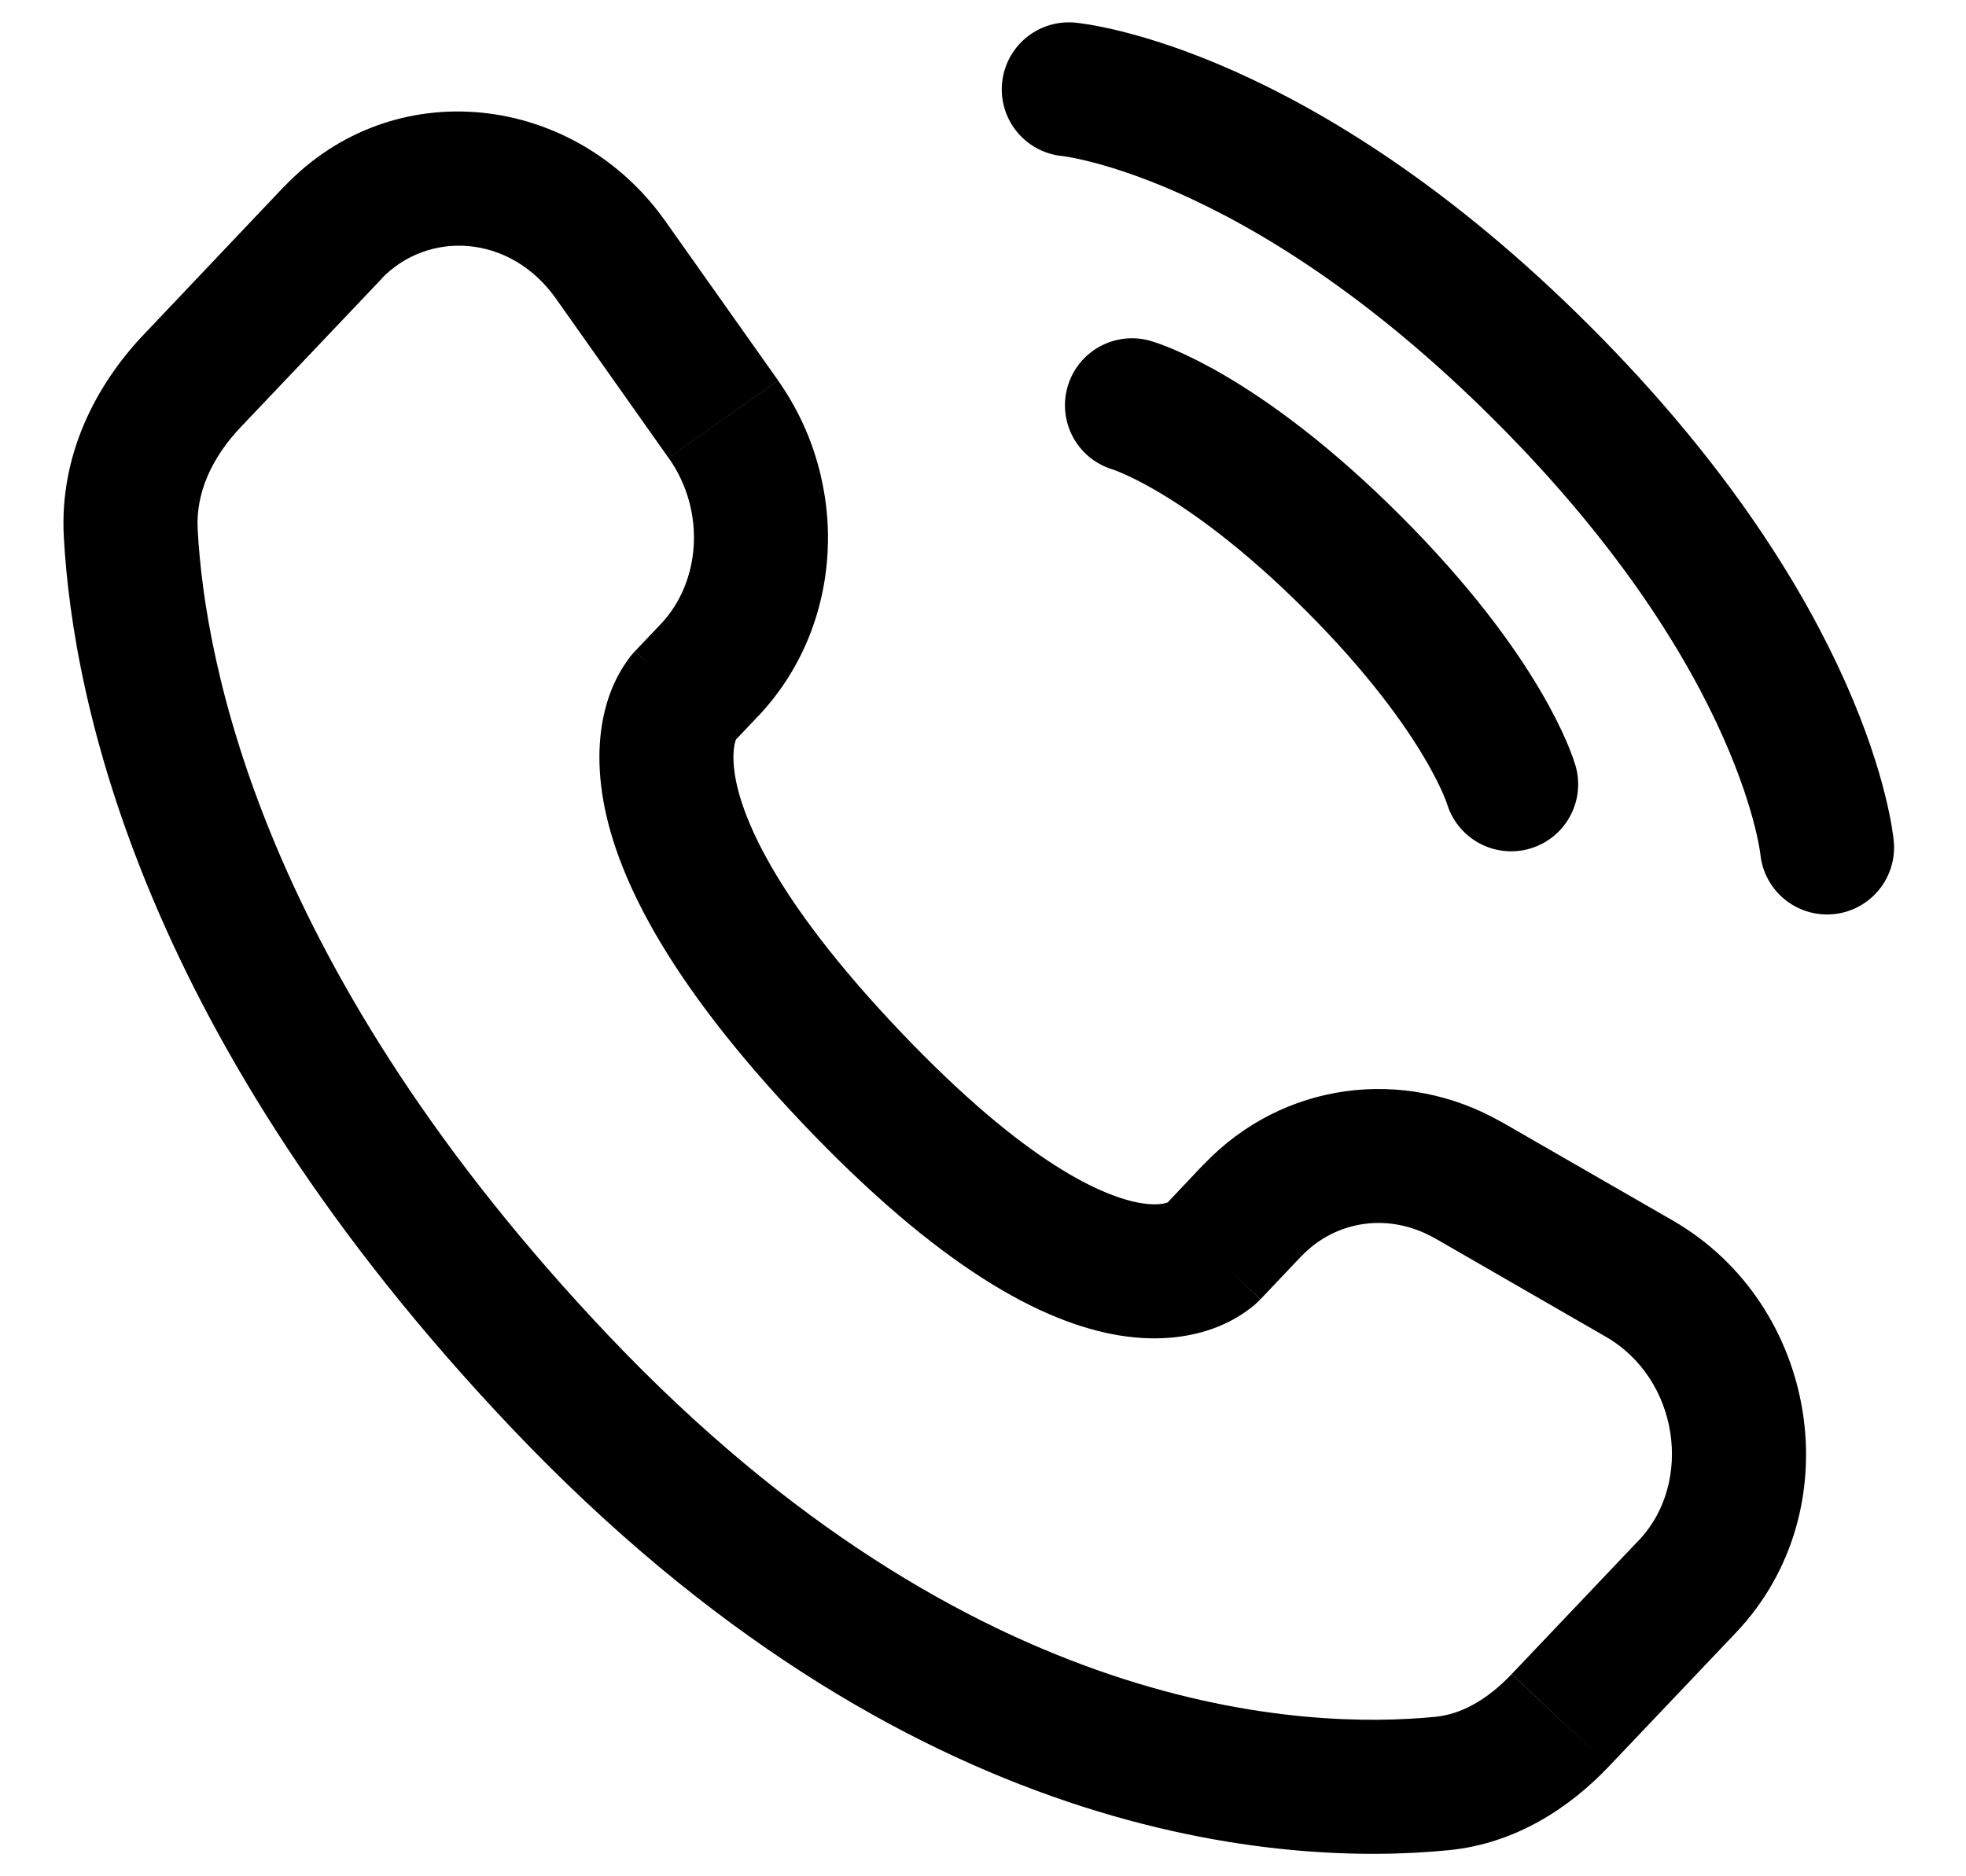
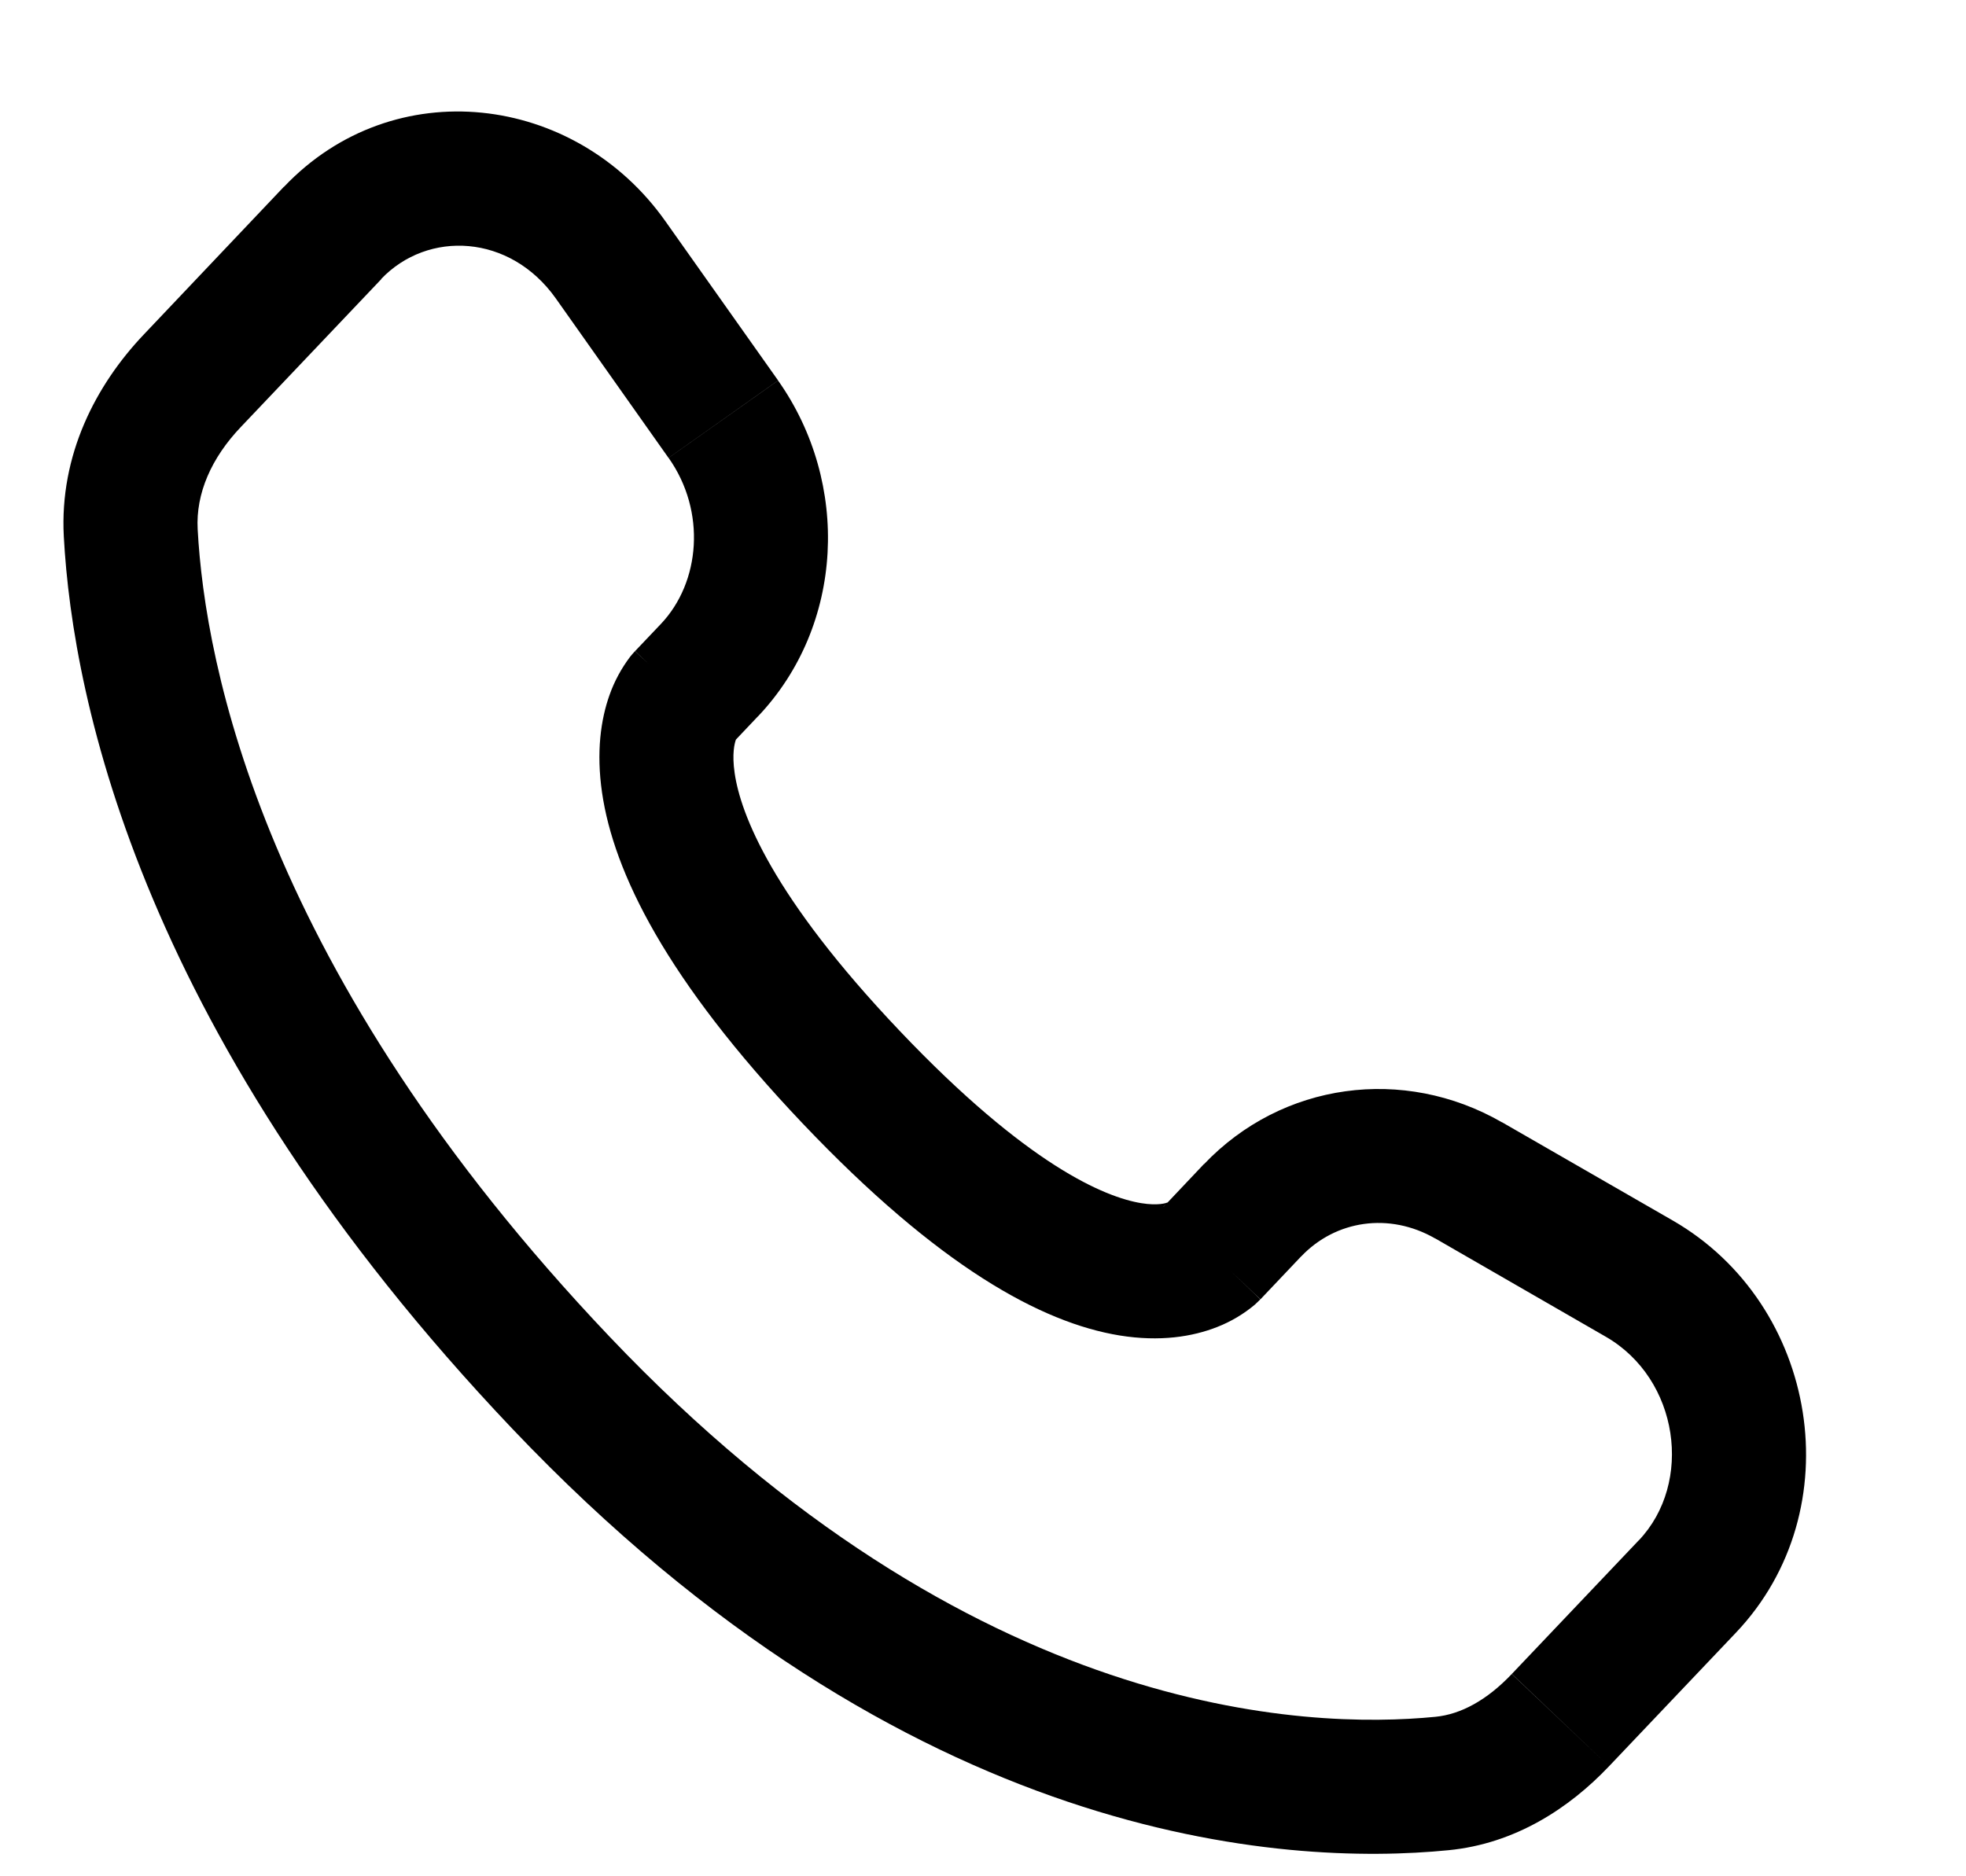
<svg xmlns="http://www.w3.org/2000/svg" width="22" height="21" viewBox="0 0 22 21" fill="none">
-   <path d="M11.96 1C11.96 1 14.294 1.212 17.263 4.182C20.233 7.152 20.445 9.485 20.445 9.485M12.667 4.536C12.667 4.536 13.657 4.818 15.142 6.303C16.627 7.788 16.91 8.778 16.91 8.778" stroke="black" stroke-width="1.5" stroke-linecap="round" />
  <path d="M14.105 14.542L14.56 14.062L13.472 13.029L13.017 13.51L14.105 14.542ZM16.059 13.86L17.969 14.961L18.718 13.66L16.807 12.56L16.059 13.86ZM18.338 17.24L16.918 18.735L18.005 19.769L19.425 18.274L18.338 17.24ZM16.063 19.215C14.628 19.356 10.883 19.236 6.819 14.958L5.732 15.99C10.161 20.653 14.386 20.889 16.21 20.708L16.063 19.215ZM6.819 14.958C2.943 10.877 2.293 7.434 2.212 5.924L0.714 6.005C0.814 7.855 1.598 11.638 5.732 15.99L6.819 14.958ZM8.195 8.32L8.481 8.018L7.394 6.985L7.107 7.287L8.195 8.32ZM8.707 4.258L7.446 2.476L6.221 3.342L7.481 5.125L8.707 4.258ZM3.177 2.09L1.609 3.744L2.697 4.777L4.267 3.124L3.177 2.09ZM7.651 7.803C7.471 7.63 7.289 7.458 7.106 7.288L7.104 7.29L7.101 7.293C7.084 7.312 7.067 7.331 7.051 7.351C6.953 7.481 6.875 7.625 6.821 7.778C6.723 8.053 6.671 8.417 6.737 8.871C6.867 9.763 7.452 10.962 8.979 12.571L10.067 11.537C8.639 10.034 8.287 9.109 8.221 8.653C8.189 8.433 8.221 8.318 8.234 8.281L8.242 8.262C8.234 8.275 8.225 8.288 8.214 8.299C8.208 8.306 8.202 8.313 8.196 8.319C8.196 8.319 8.194 8.319 7.651 7.803ZM8.979 12.571C10.502 14.175 11.652 14.804 12.529 14.947C12.98 15.02 13.345 14.961 13.621 14.852C13.774 14.792 13.916 14.708 14.042 14.602C14.054 14.591 14.066 14.58 14.078 14.568L14.092 14.554C14.094 14.552 14.097 14.55 14.099 14.548L14.102 14.545L14.103 14.543C14.103 14.543 14.105 14.542 13.561 14.025C13.017 13.509 13.018 13.508 13.018 13.507L13.02 13.506L13.022 13.503C13.024 13.502 13.025 13.5 13.027 13.498L13.037 13.488C13.049 13.477 13.061 13.466 13.074 13.456C13.084 13.45 13.083 13.452 13.07 13.457C13.05 13.465 12.96 13.497 12.77 13.466C12.368 13.4 11.5 13.046 10.067 11.537L8.979 12.571ZM7.446 2.476C6.432 1.042 4.404 0.799 3.178 2.091L4.264 3.124C4.787 2.574 5.709 2.617 6.221 3.342L7.446 2.476ZM2.212 5.924C2.19 5.524 2.365 5.125 2.697 4.777L1.609 3.744C1.073 4.308 0.665 5.091 0.714 6.005L2.212 5.924ZM16.917 18.736C16.638 19.03 16.347 19.187 16.063 19.215L16.21 20.708C16.957 20.635 17.562 20.236 18.005 19.769L16.917 18.736ZM8.481 8.019C9.449 7 9.517 5.406 8.707 4.259L7.482 5.125C7.904 5.722 7.839 6.517 7.394 6.985L8.481 8.019ZM17.969 14.961C18.79 15.434 18.951 16.596 18.338 17.241L19.425 18.274C20.73 16.9 20.35 14.6 18.718 13.66L17.969 14.961ZM14.56 14.063C14.945 13.657 15.546 13.566 16.059 13.861L16.807 12.561C15.708 11.929 14.347 12.111 13.472 13.031L14.56 14.063Z" fill="black" />
</svg>